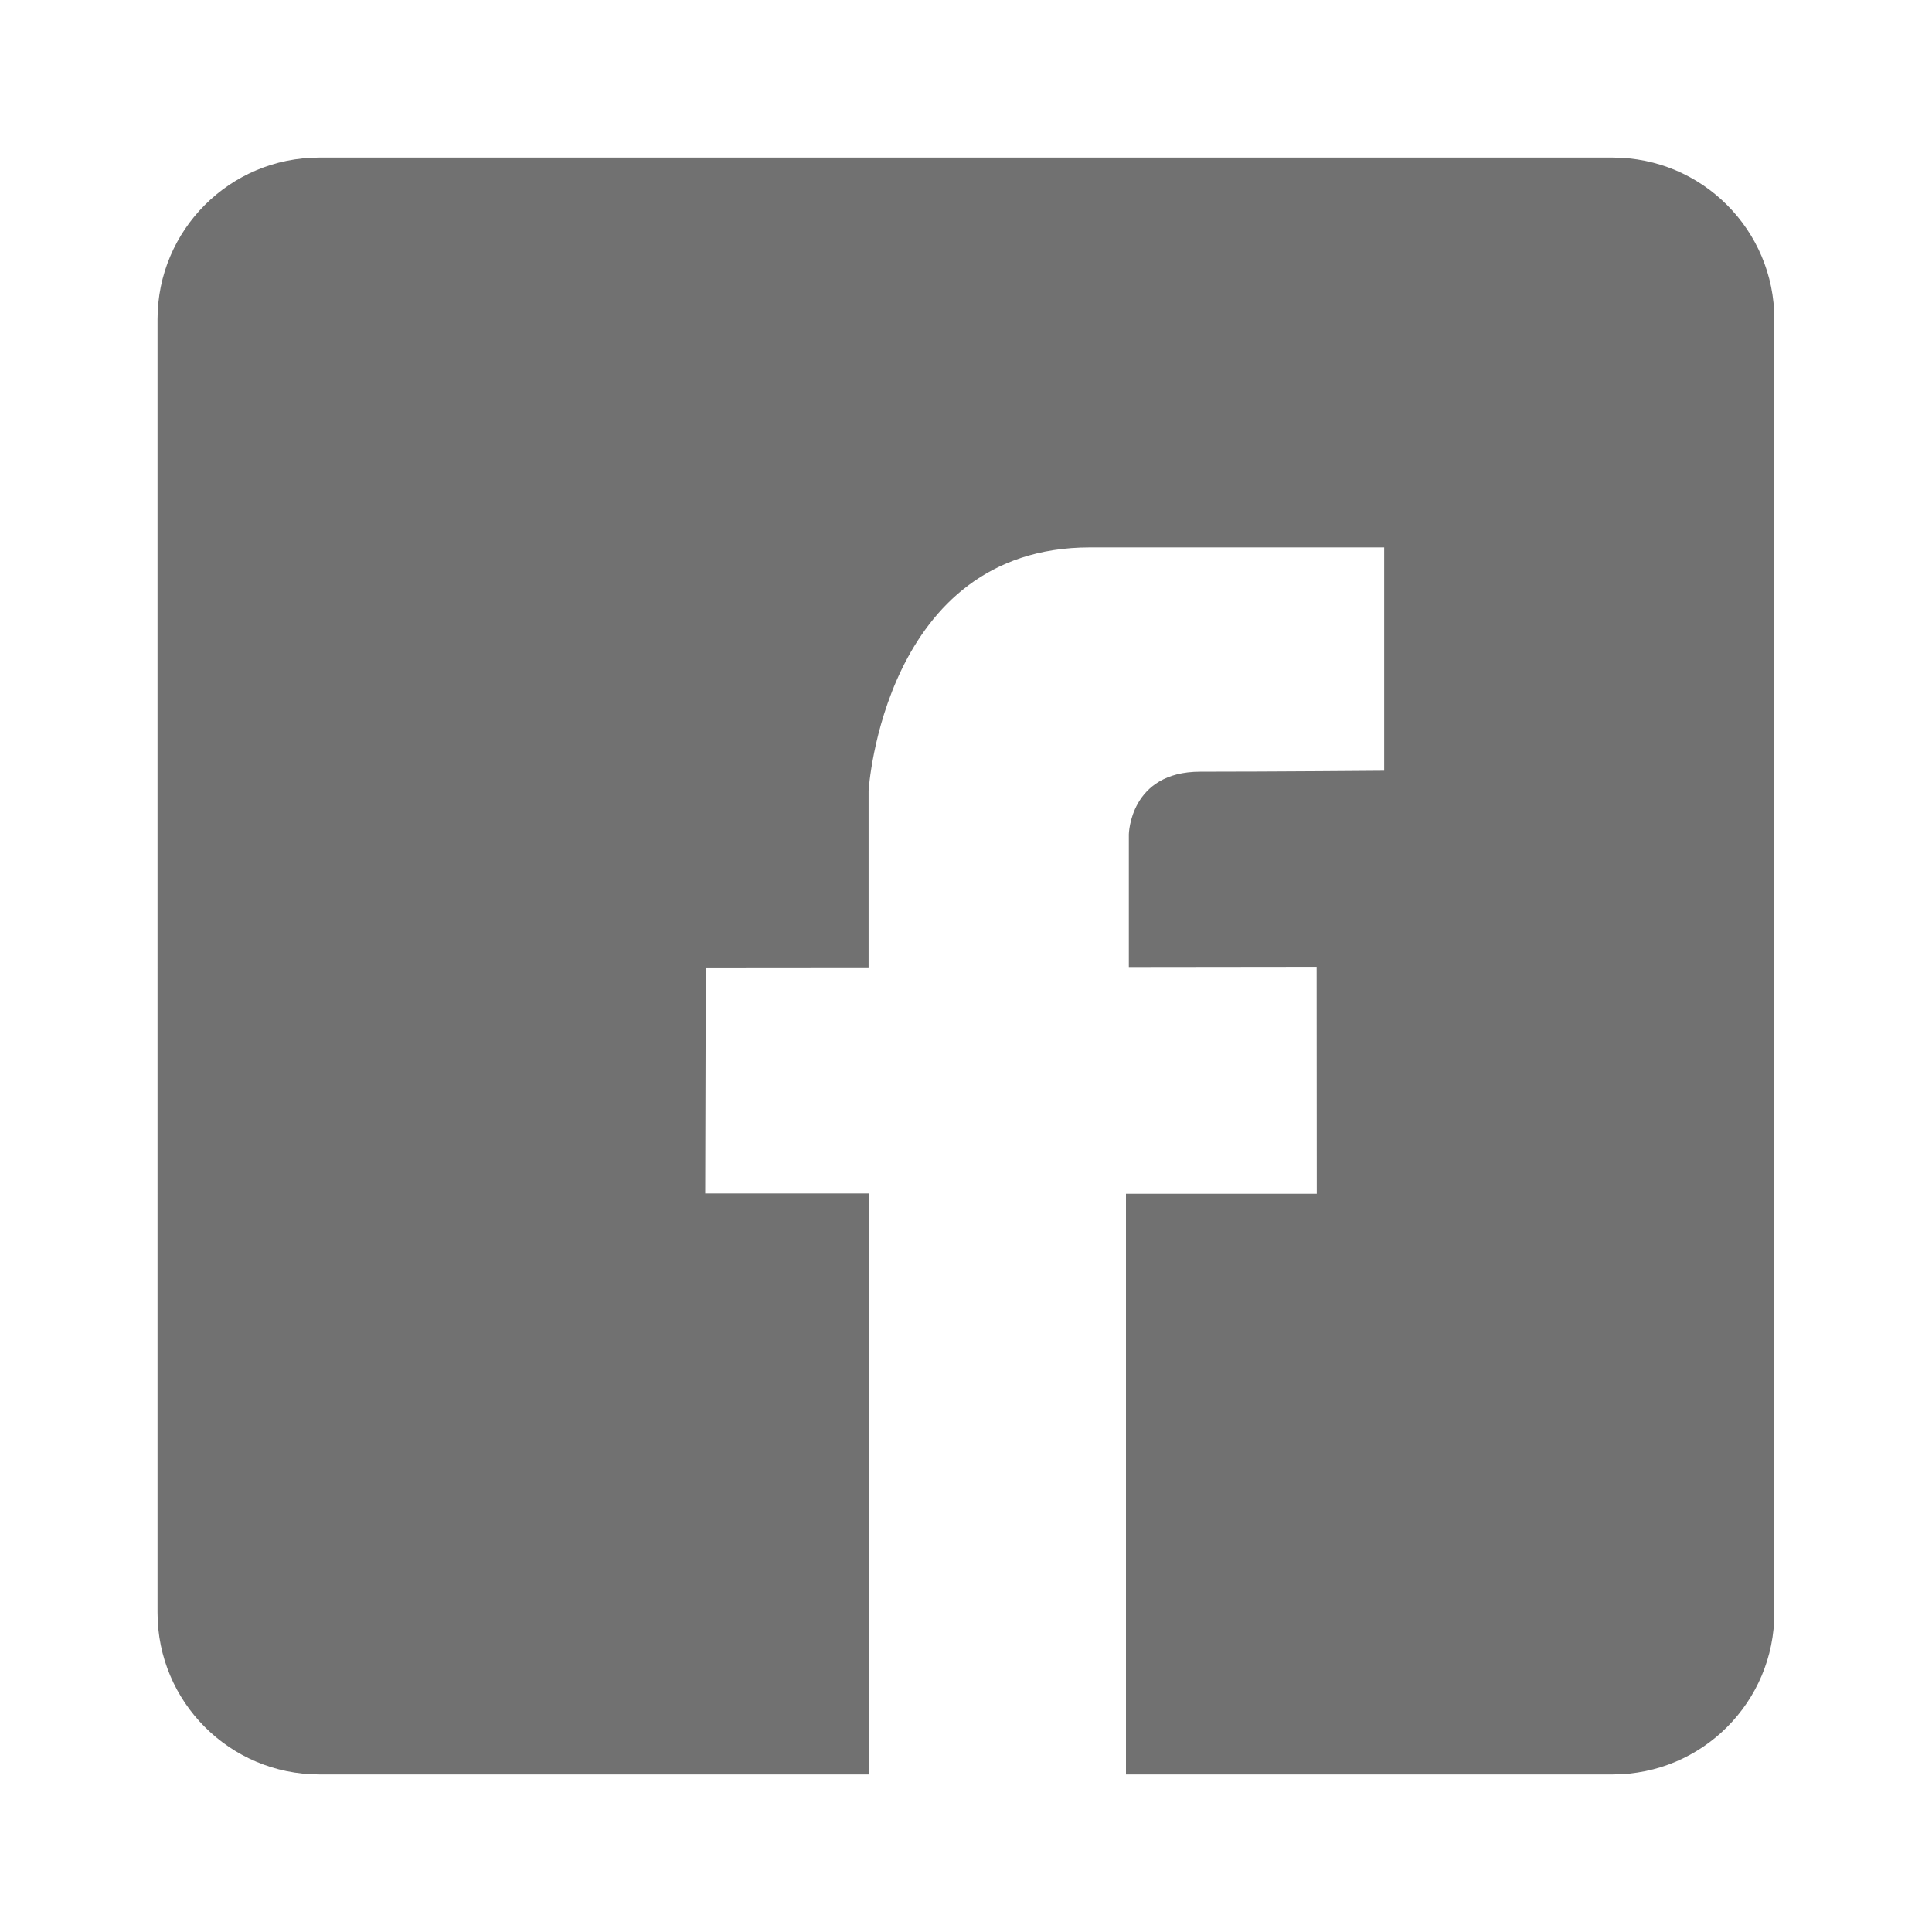
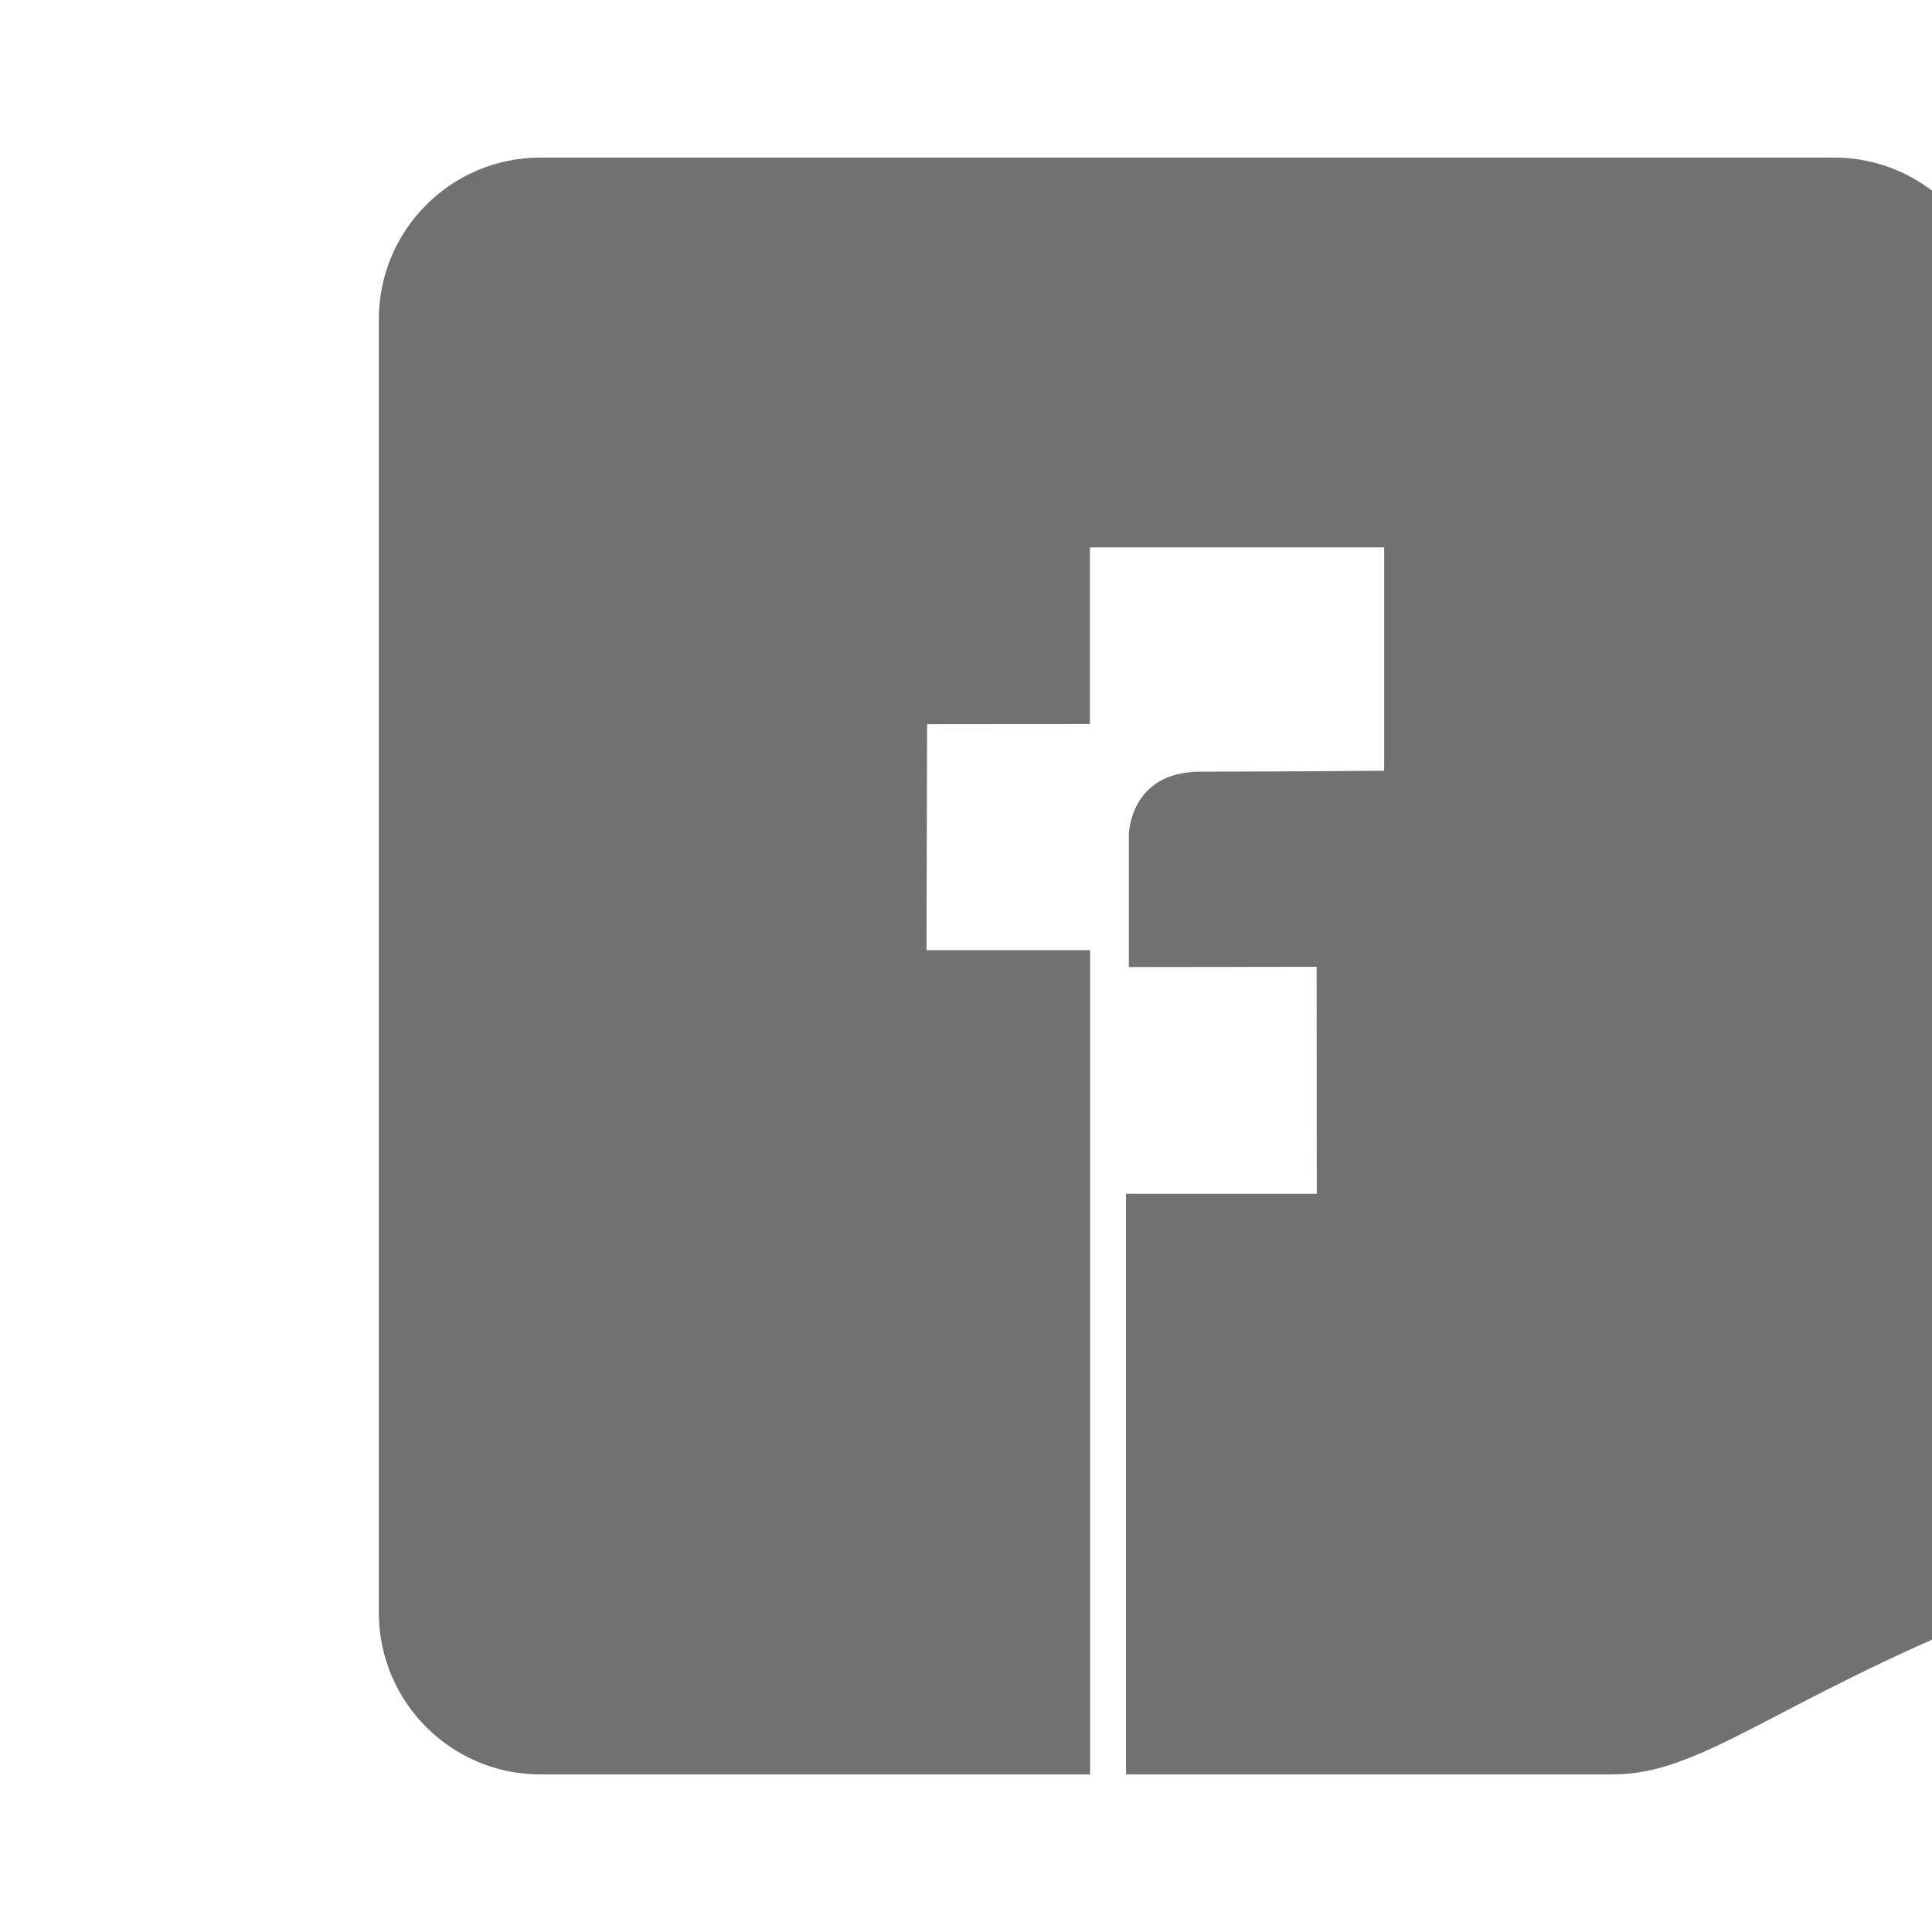
<svg xmlns="http://www.w3.org/2000/svg" version="1.1" id="圖層_1" x="0px" y="0px" width="45px" height="45px" viewBox="0 0 45 45" enable-background="new 0 0 45 45" xml:space="preserve">
-   <path id="facebook_2_" fill-rule="evenodd" clip-rule="evenodd" fill="#717171" d="M37.564,41.33H26.226V27.805h4.444l-0.003-5.286  l-4.374,0.005v-3.091c0,0,0.022-1.459,1.662-1.459c1.641,0,4.285-0.022,4.285-0.022V12.75c0,0-7.195,0-6.854,0  c-4.808,0-5.155,5.667-5.155,5.667v4.115l-3.792,0.003l-0.014,5.263h3.81V41.33h-12.8c-2.08,0-3.766-1.687-3.766-3.766V7.436  c0-2.08,1.686-3.766,3.766-3.766h30.127c2.08,0,3.766,1.686,3.766,3.766v30.128C41.33,39.643,39.644,41.33,37.564,41.33z" />
+   <path id="facebook_2_" fill-rule="evenodd" clip-rule="evenodd" fill="#717171" d="M37.564,41.33H26.226V27.805h4.444l-0.003-5.286  l-4.374,0.005v-3.091c0,0,0.022-1.459,1.662-1.459c1.641,0,4.285-0.022,4.285-0.022V12.75c0,0-7.195,0-6.854,0  v4.115l-3.792,0.003l-0.014,5.263h3.81V41.33h-12.8c-2.08,0-3.766-1.687-3.766-3.766V7.436  c0-2.08,1.686-3.766,3.766-3.766h30.127c2.08,0,3.766,1.686,3.766,3.766v30.128C41.33,39.643,39.644,41.33,37.564,41.33z" />
  <g>
</g>
  <g>
</g>
  <g>
</g>
  <g>
</g>
  <g>
</g>
  <g>
</g>
</svg>